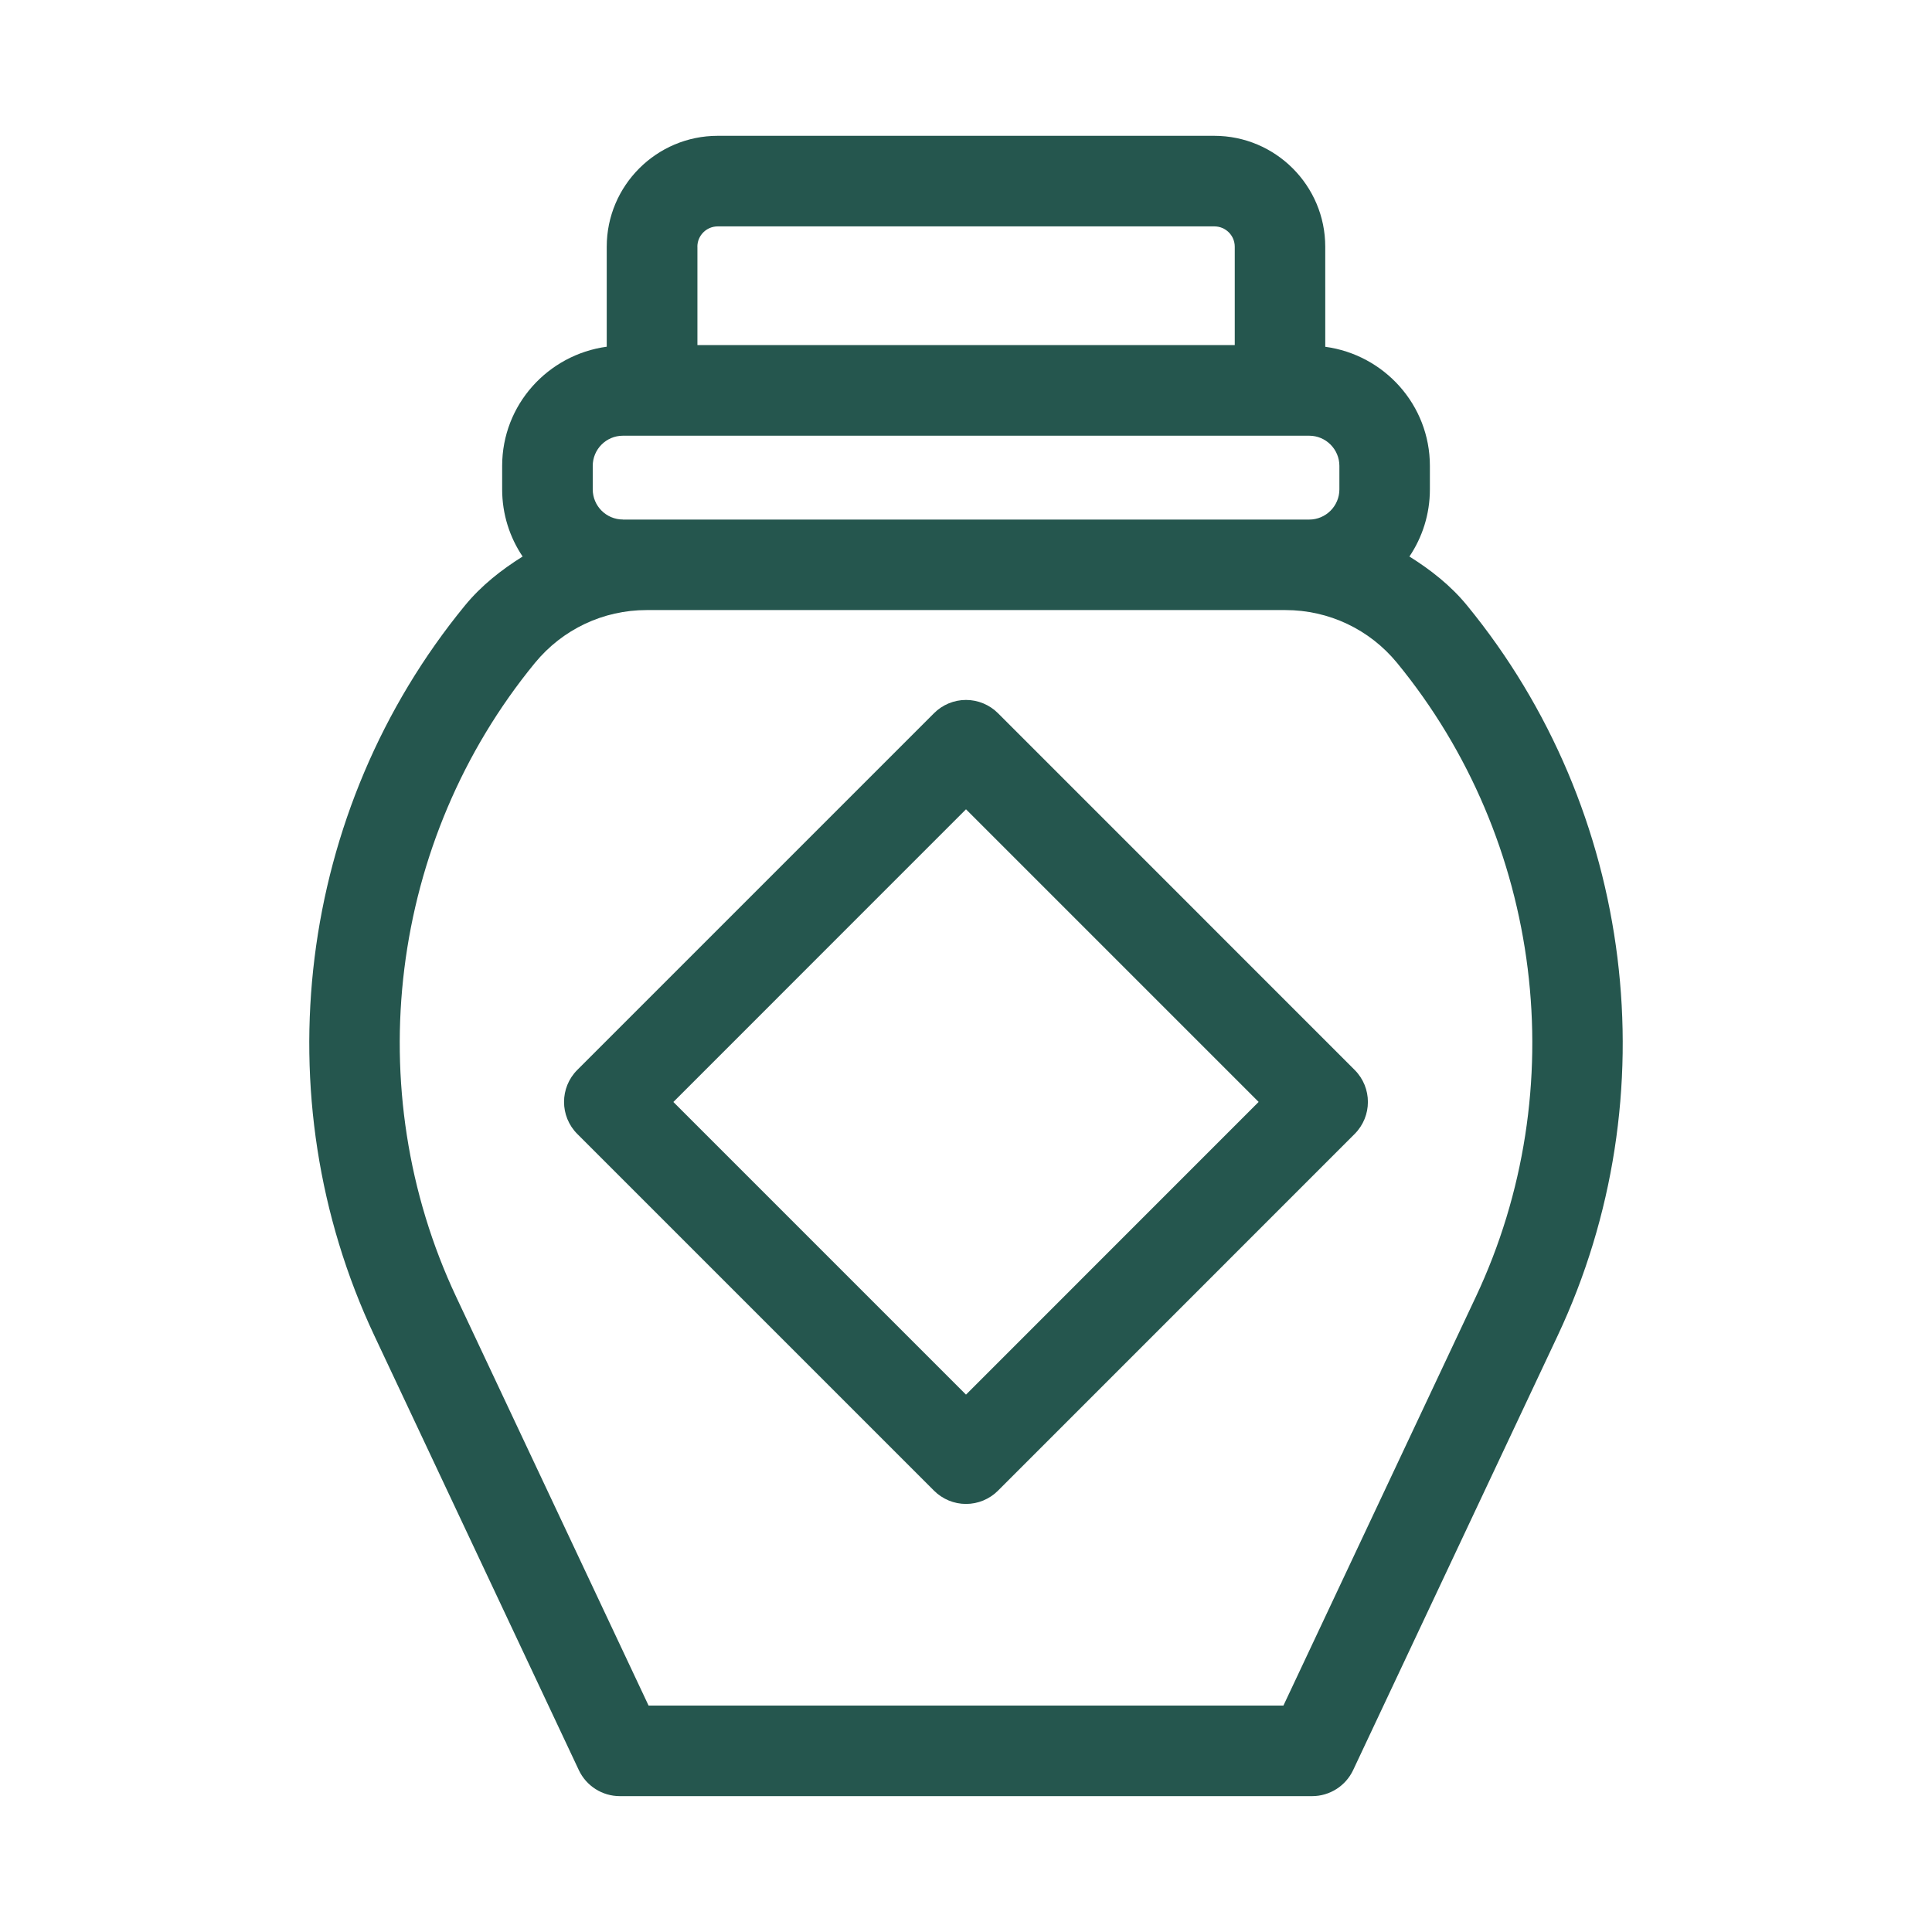
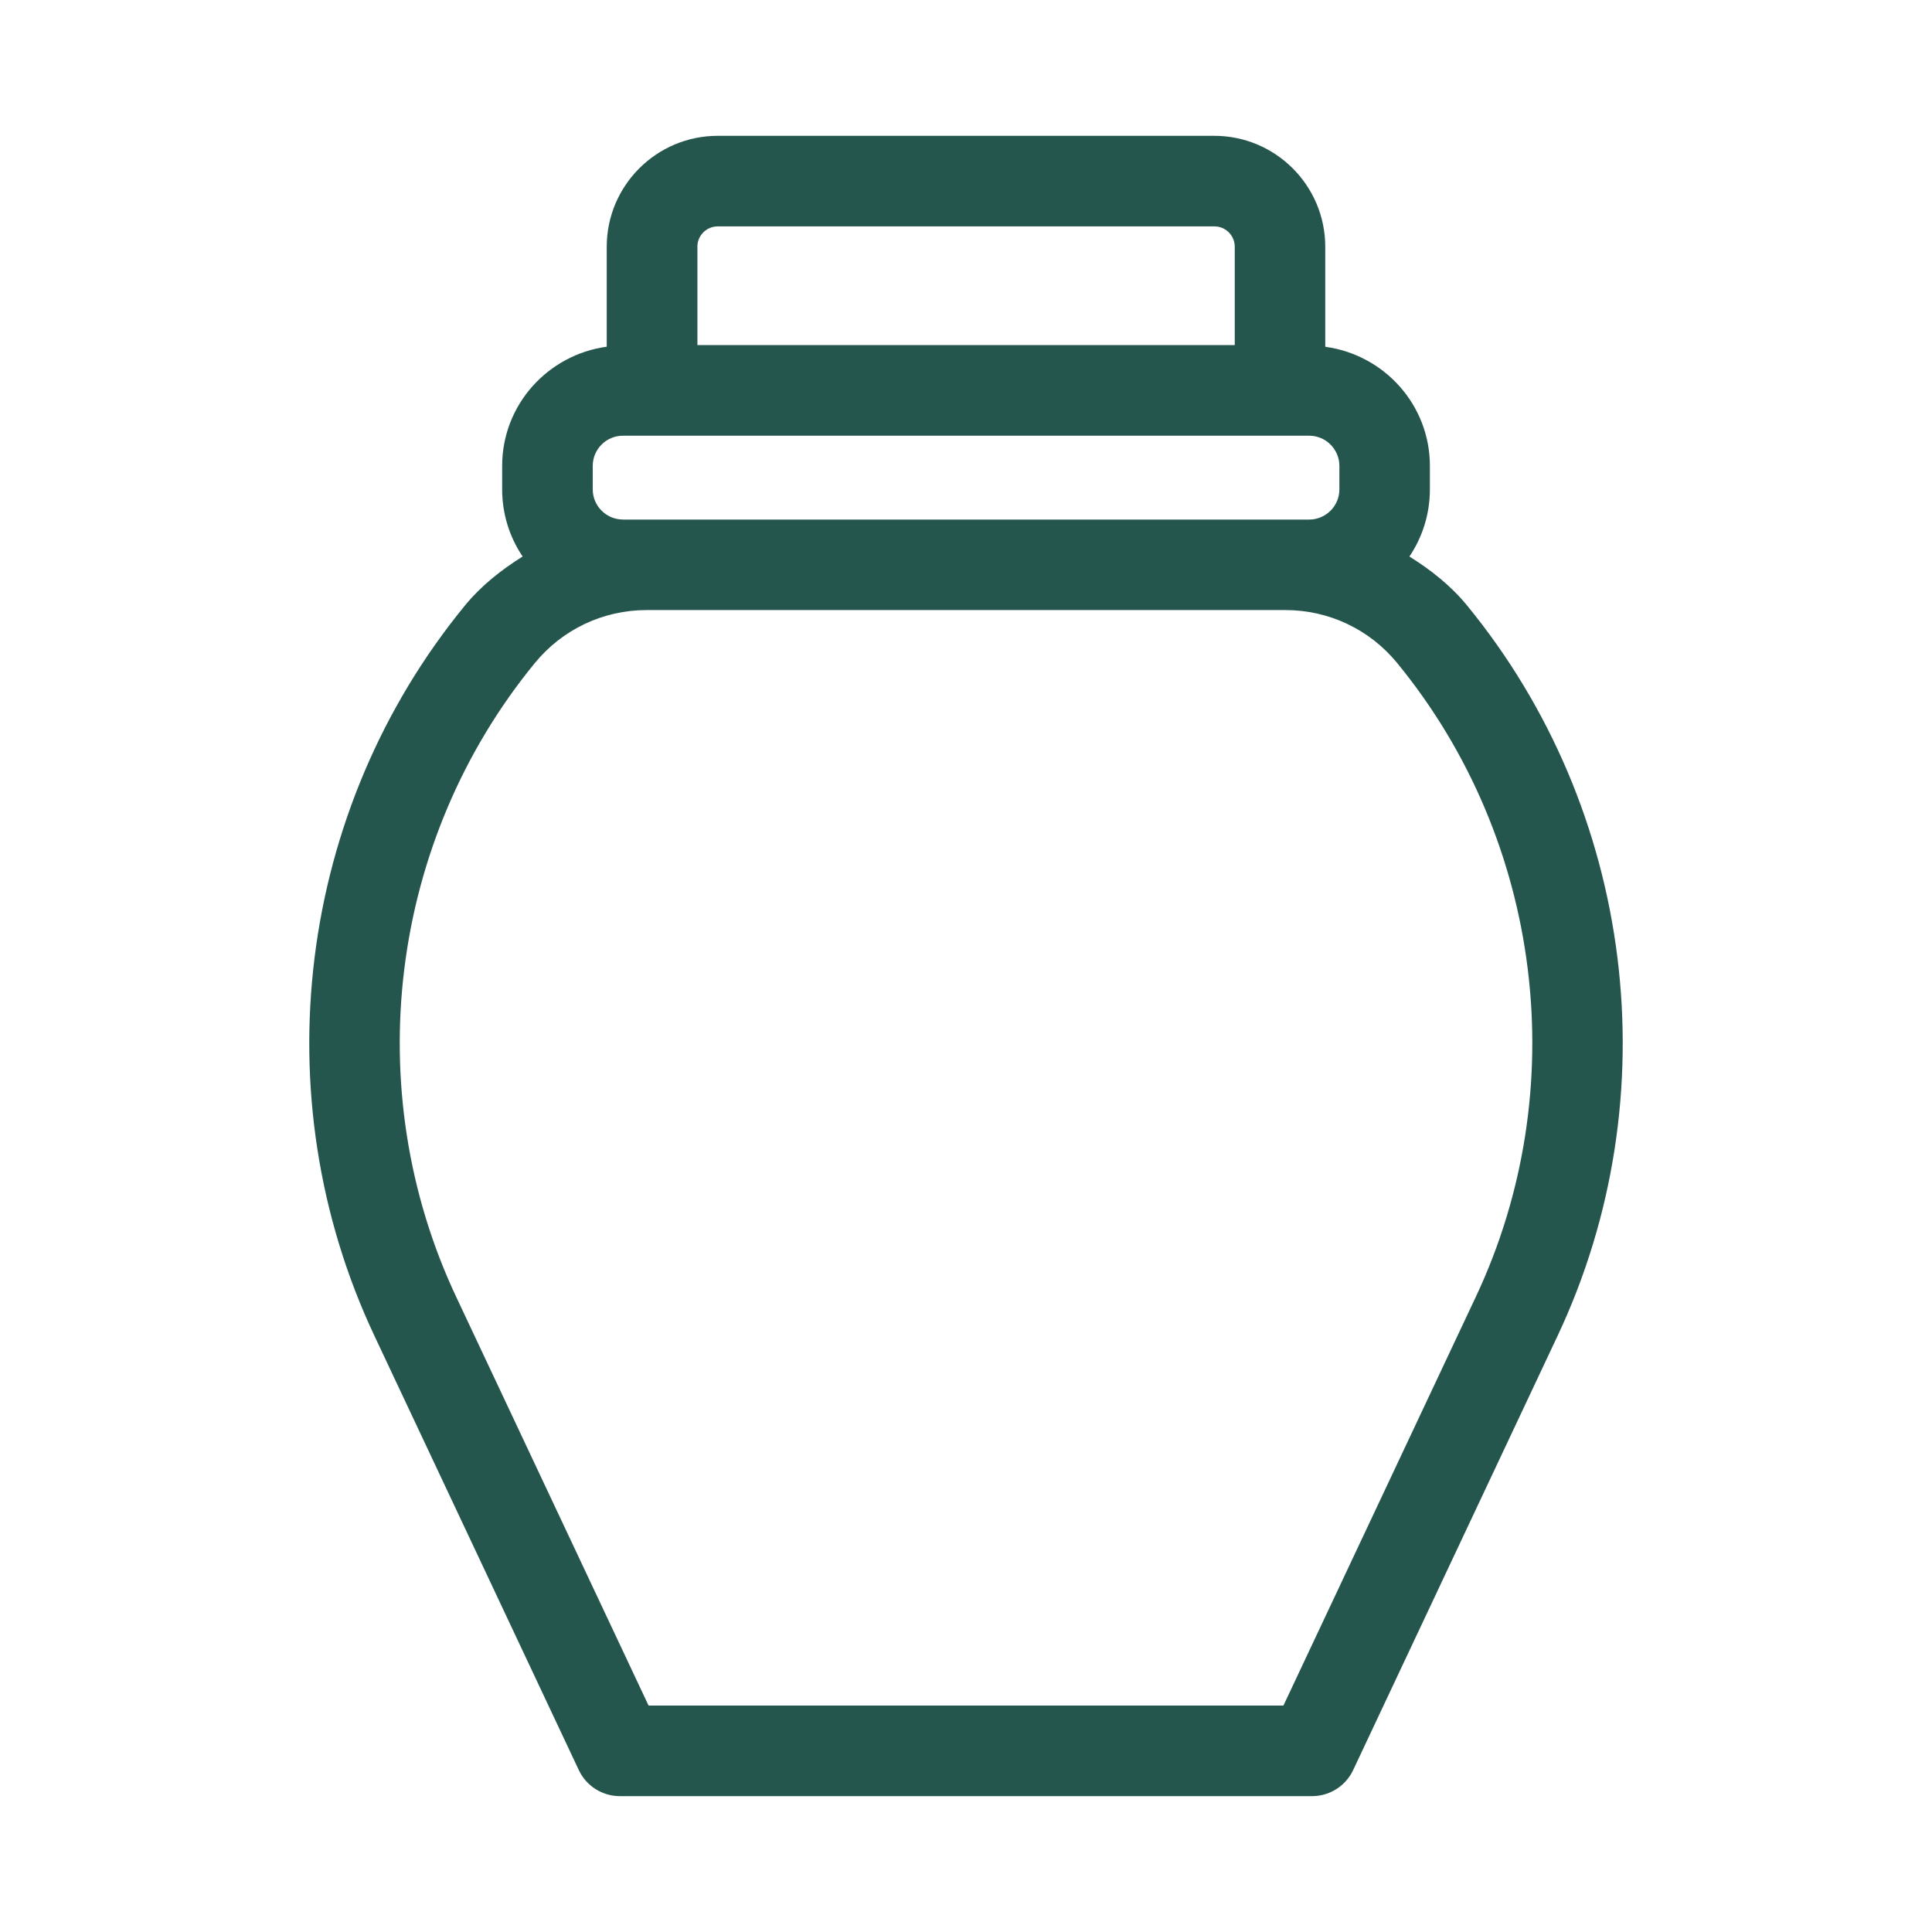
<svg xmlns="http://www.w3.org/2000/svg" width="512pt" height="512pt" version="1.1" viewBox="0 0 512 512">
  <path d="m388.79 160.46c-4.336-5.297-9.633-9.441-15.281-12.977 3.426-5.09 5.426-11.215 5.426-17.793v-6.223c0-16.191-12.129-29.457-27.727-31.566l-0.004-26.516c0-16.207-13.184-29.391-29.406-29.391h-131.6c-16.207 0-29.406 13.184-29.406 29.391v26.496c-15.602 2.129-27.715 15.395-27.715 31.586v6.223c0 6.574 2 12.703 5.426 17.793-5.648 3.535-10.93 7.68-15.281 12.977-44.414 54.176-53.855 130.13-24.016 193.5l54.191 115.14c1.984 4.207 6.207 6.894 10.863 6.894h183.47c4.641 0 8.879-2.688 10.863-6.894l54.207-115.14c29.828-63.375 20.402-139.33-24.012-193.5zm-203.98-95.074c0-2.977 2.414-5.391 5.406-5.391h131.6c2.992 0 5.406 2.414 5.406 5.391v26.062h-142.4v-26.062zm-19.73 72.289c-4.414 0-8-3.586-8-8v-6.207c0-4.414 3.586-8 8-8h181.87c4.398 0 8 3.586 8 8v6.223c0 4.414-3.602 8-8 8h-181.87zm226 206.06-50.961 108.26h-168.24l-50.961-108.26c-25.922-55.039-17.727-121.02 20.848-168.06 7.312-8.895 18.078-14 29.586-14h169.3c11.504 0 22.289 5.106 29.586 14 38.59 47.039 46.781 113.02 20.844 168.06z" fill="#25564e" />
-   <path d="m264.48 189.01c-2.258-2.258-5.312-3.519-8.48-3.519s-6.238 1.266-8.48 3.519l-94.527 94.527c-4.688 4.688-4.688 12.289 0 16.977l94.527 94.527c2.258 2.258 5.312 3.519 8.48 3.519s6.238-1.266 8.48-3.519l94.512-94.527c4.688-4.688 4.688-12.289 0-16.977zm-8.48 180.58-77.551-77.551 77.551-77.57 77.551 77.551z" fill="#25564e" />
</svg>